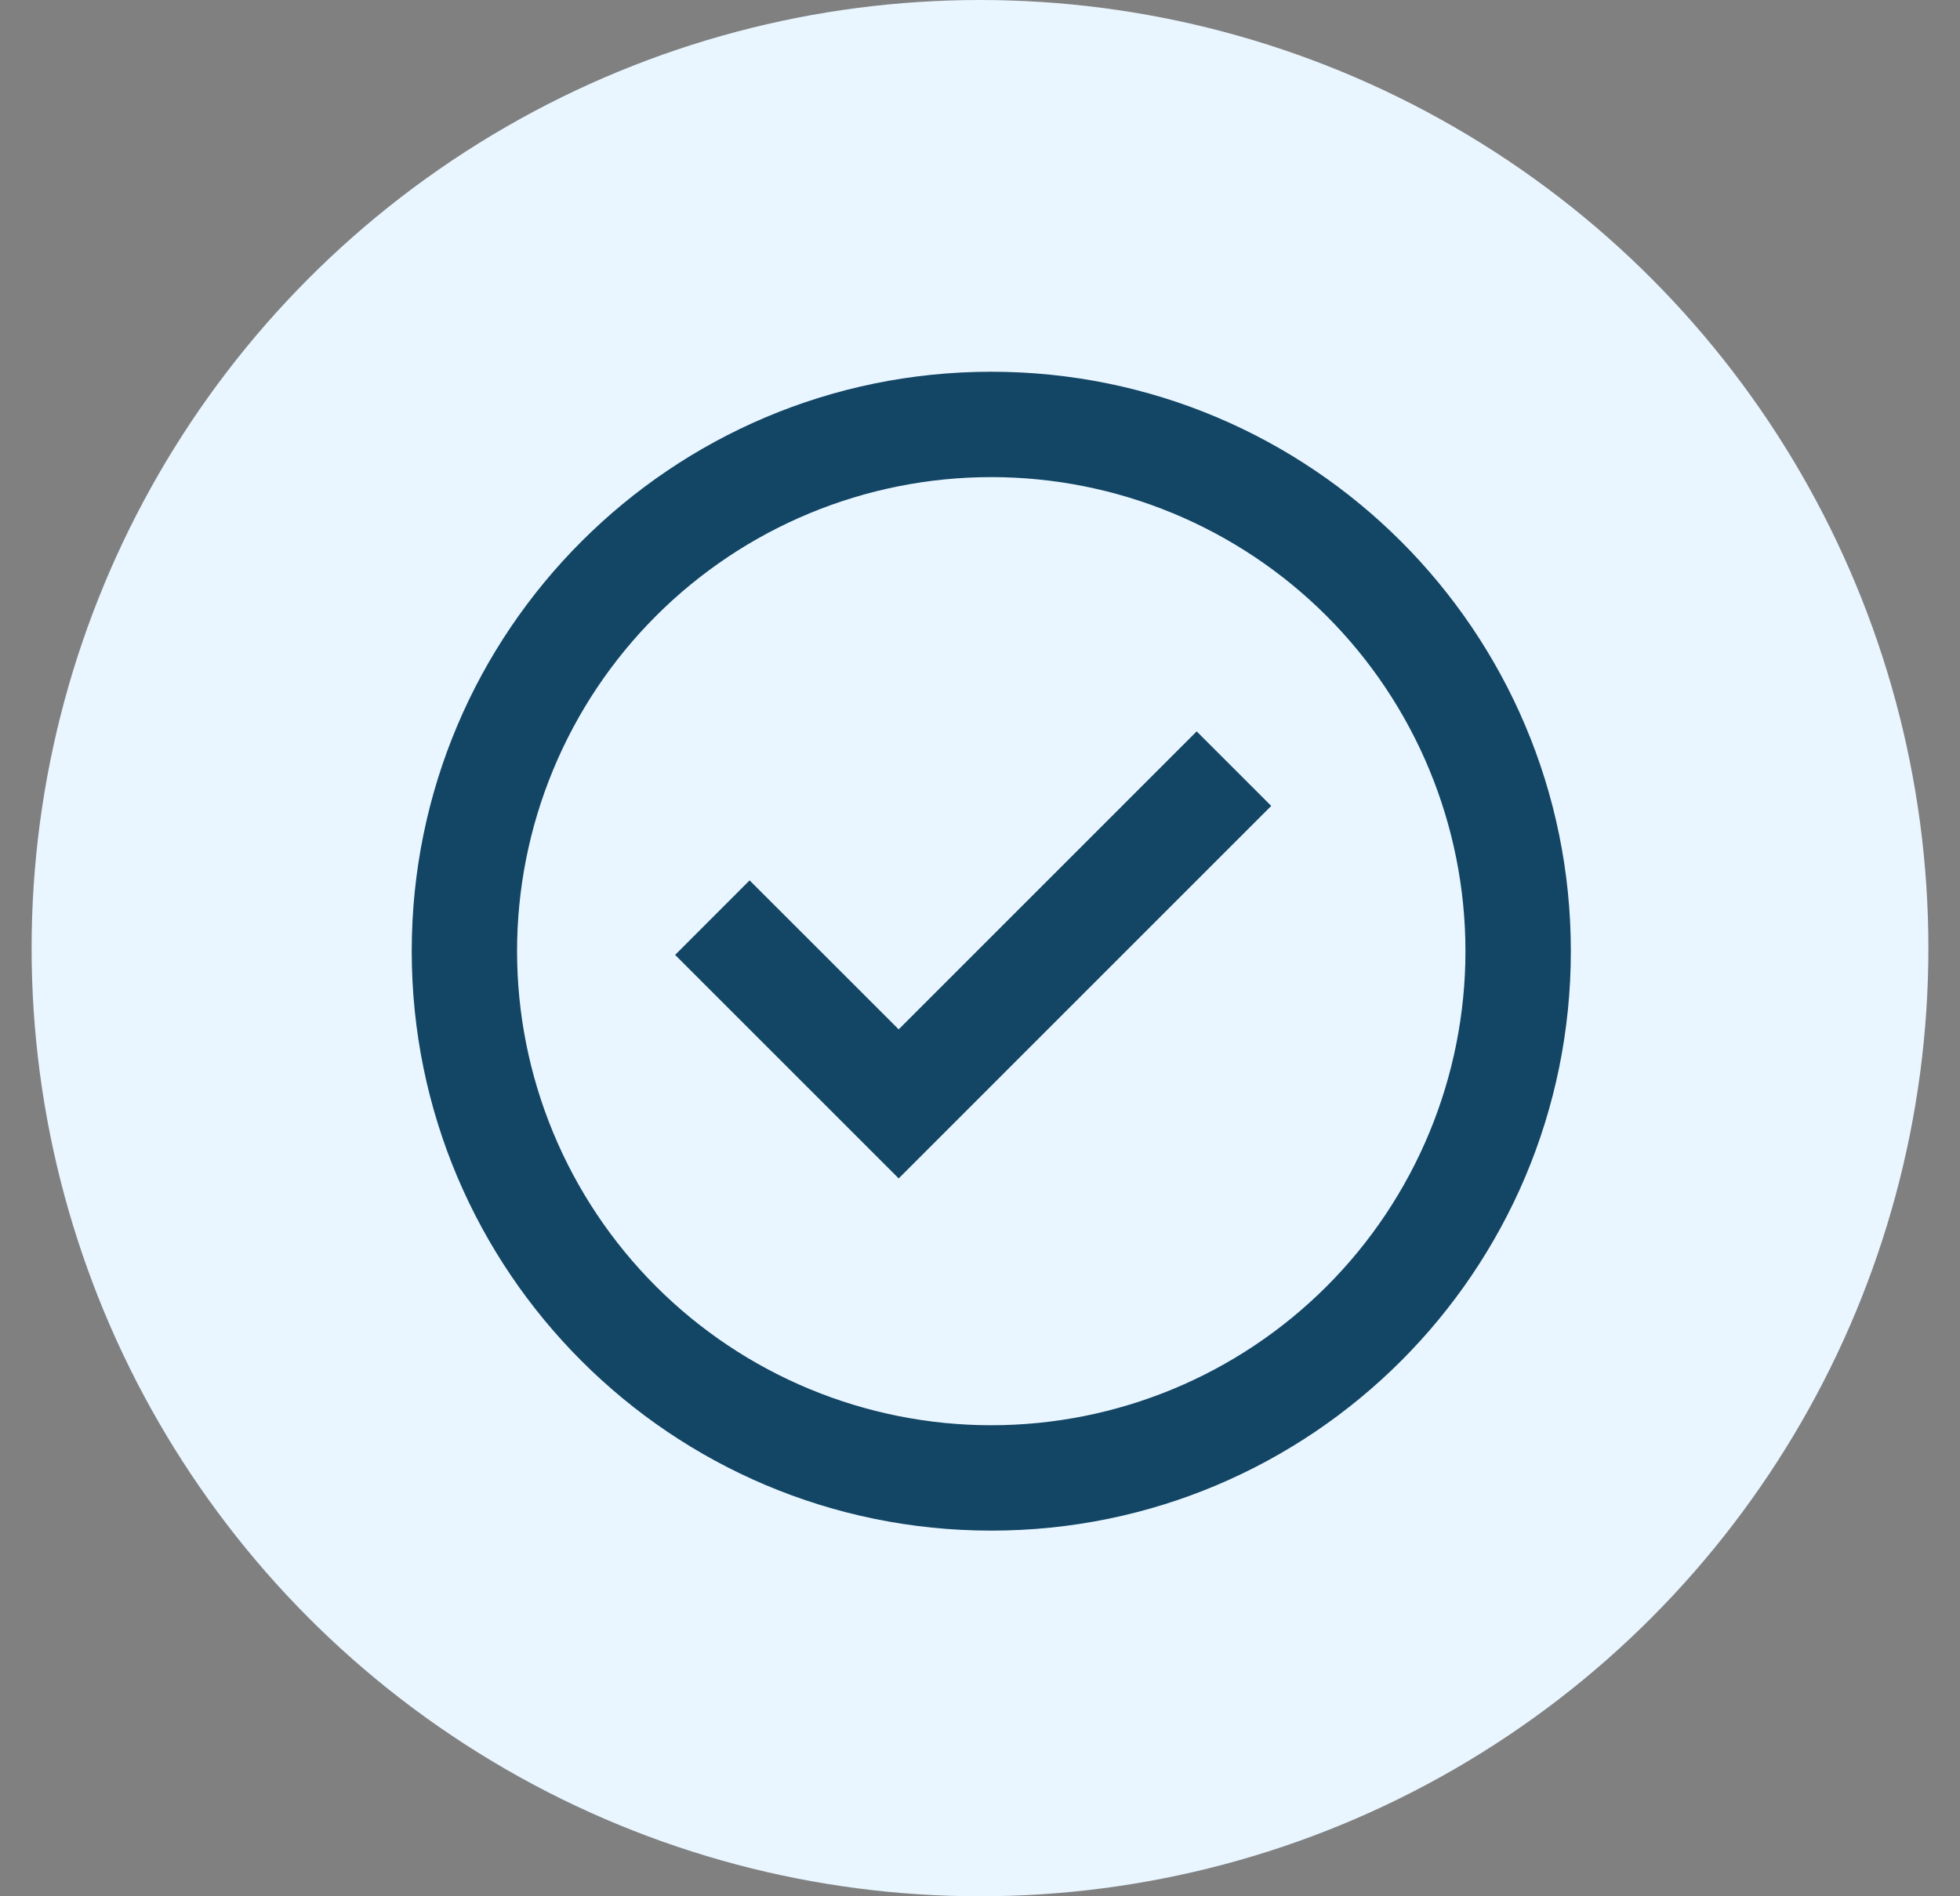
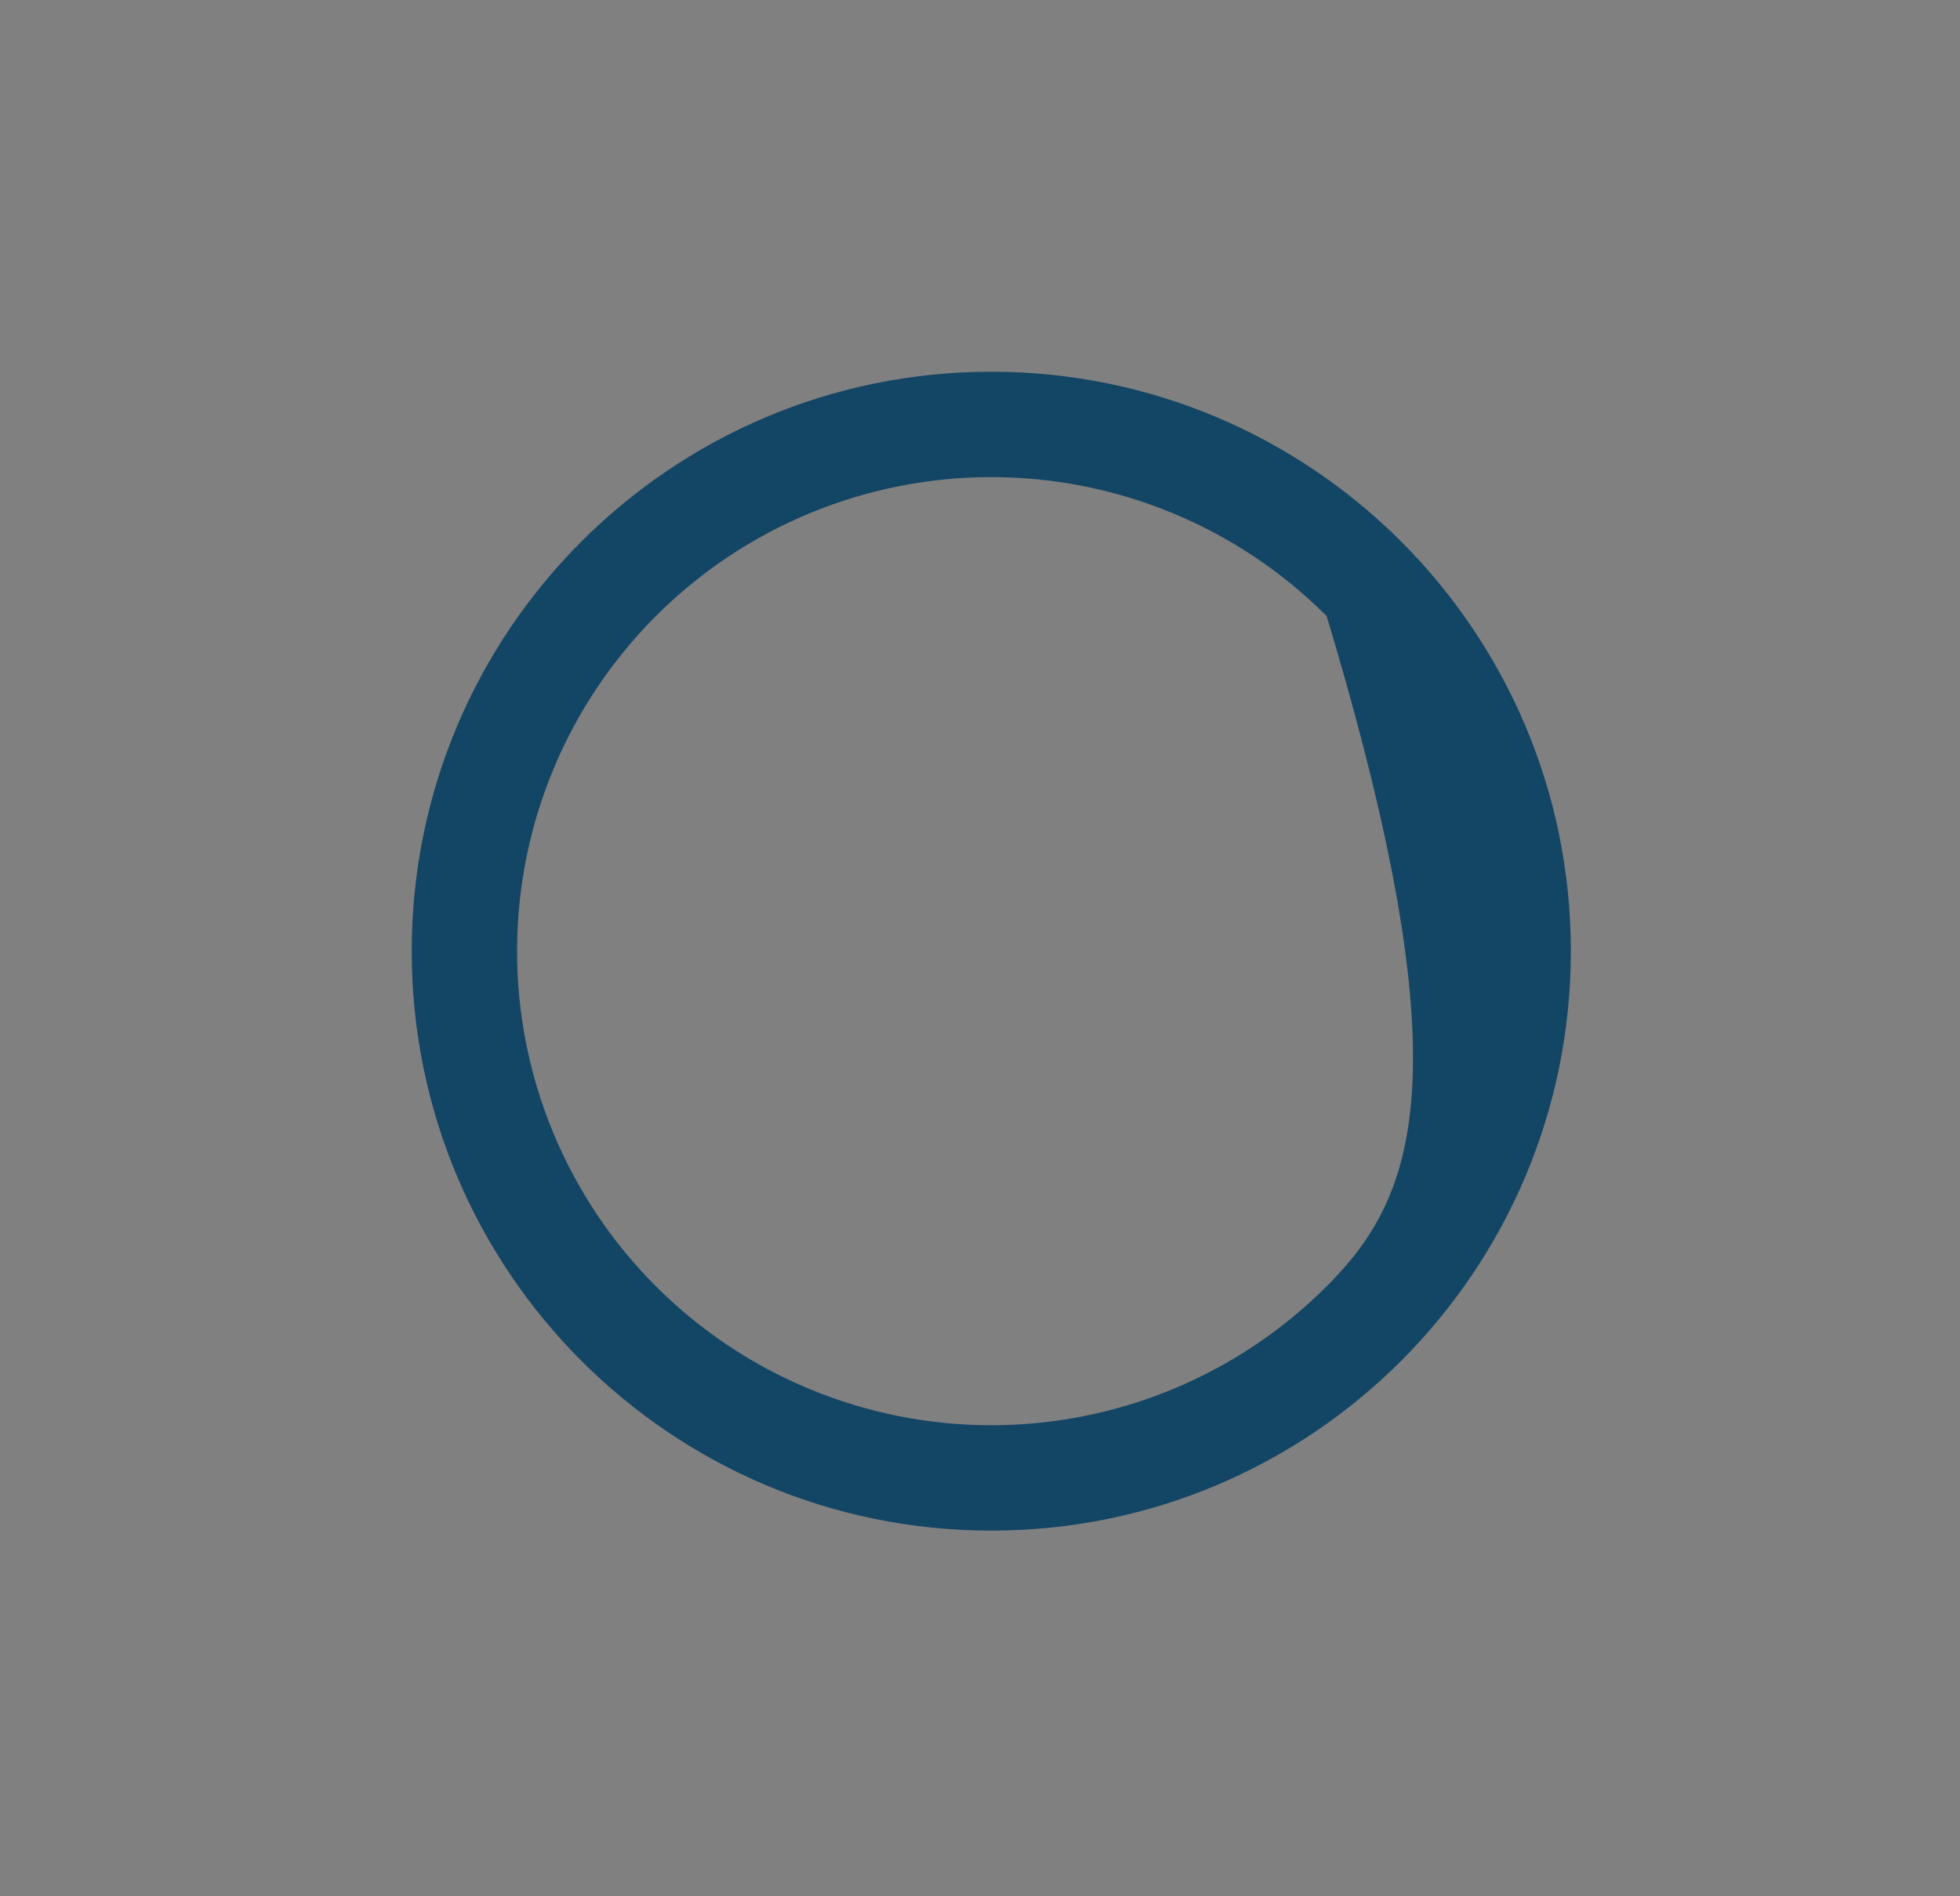
<svg xmlns="http://www.w3.org/2000/svg" fill="none" viewBox="0 0 31 30" height="30" width="31">
  <rect x="0" y="0" width="31" height="30" fill="#808080" stroke="none" />
-   <circle fill="#E9F6FF" r="15" cy="15" cx="15.5" />
-   <path fill="#134565" d="M14.214 18.643L10.678 15.107L11.856 13.928L14.214 16.285L18.927 11.571L20.106 12.75L14.214 18.643Z" />
-   <path fill="#134565" d="M6.512 15.048C6.512 9.986 10.616 5.881 15.678 5.881C20.741 5.881 24.845 9.986 24.845 15.048C24.845 20.111 20.741 24.215 15.678 24.215C10.616 24.215 6.512 20.111 6.512 15.048ZM15.678 22.548C14.694 22.548 13.718 22.354 12.808 21.977C11.898 21.6 11.072 21.048 10.375 20.351C9.679 19.655 9.126 18.828 8.749 17.918C8.372 17.008 8.178 16.033 8.178 15.048C8.178 14.063 8.372 13.088 8.749 12.178C9.126 11.268 9.679 10.441 10.375 9.745C11.072 9.048 11.898 8.496 12.808 8.119C13.718 7.742 14.694 7.548 15.678 7.548C17.668 7.548 19.575 8.338 20.982 9.745C22.388 11.151 23.178 13.059 23.178 15.048C23.178 17.037 22.388 18.945 20.982 20.351C19.575 21.758 17.668 22.548 15.678 22.548Z" clip-rule="evenodd" fill-rule="evenodd" />
+   <path fill="#134565" d="M6.512 15.048C6.512 9.986 10.616 5.881 15.678 5.881C20.741 5.881 24.845 9.986 24.845 15.048C24.845 20.111 20.741 24.215 15.678 24.215C10.616 24.215 6.512 20.111 6.512 15.048ZM15.678 22.548C14.694 22.548 13.718 22.354 12.808 21.977C11.898 21.6 11.072 21.048 10.375 20.351C9.679 19.655 9.126 18.828 8.749 17.918C8.372 17.008 8.178 16.033 8.178 15.048C8.178 14.063 8.372 13.088 8.749 12.178C9.126 11.268 9.679 10.441 10.375 9.745C11.072 9.048 11.898 8.496 12.808 8.119C13.718 7.742 14.694 7.548 15.678 7.548C17.668 7.548 19.575 8.338 20.982 9.745C23.178 17.037 22.388 18.945 20.982 20.351C19.575 21.758 17.668 22.548 15.678 22.548Z" clip-rule="evenodd" fill-rule="evenodd" />
</svg>